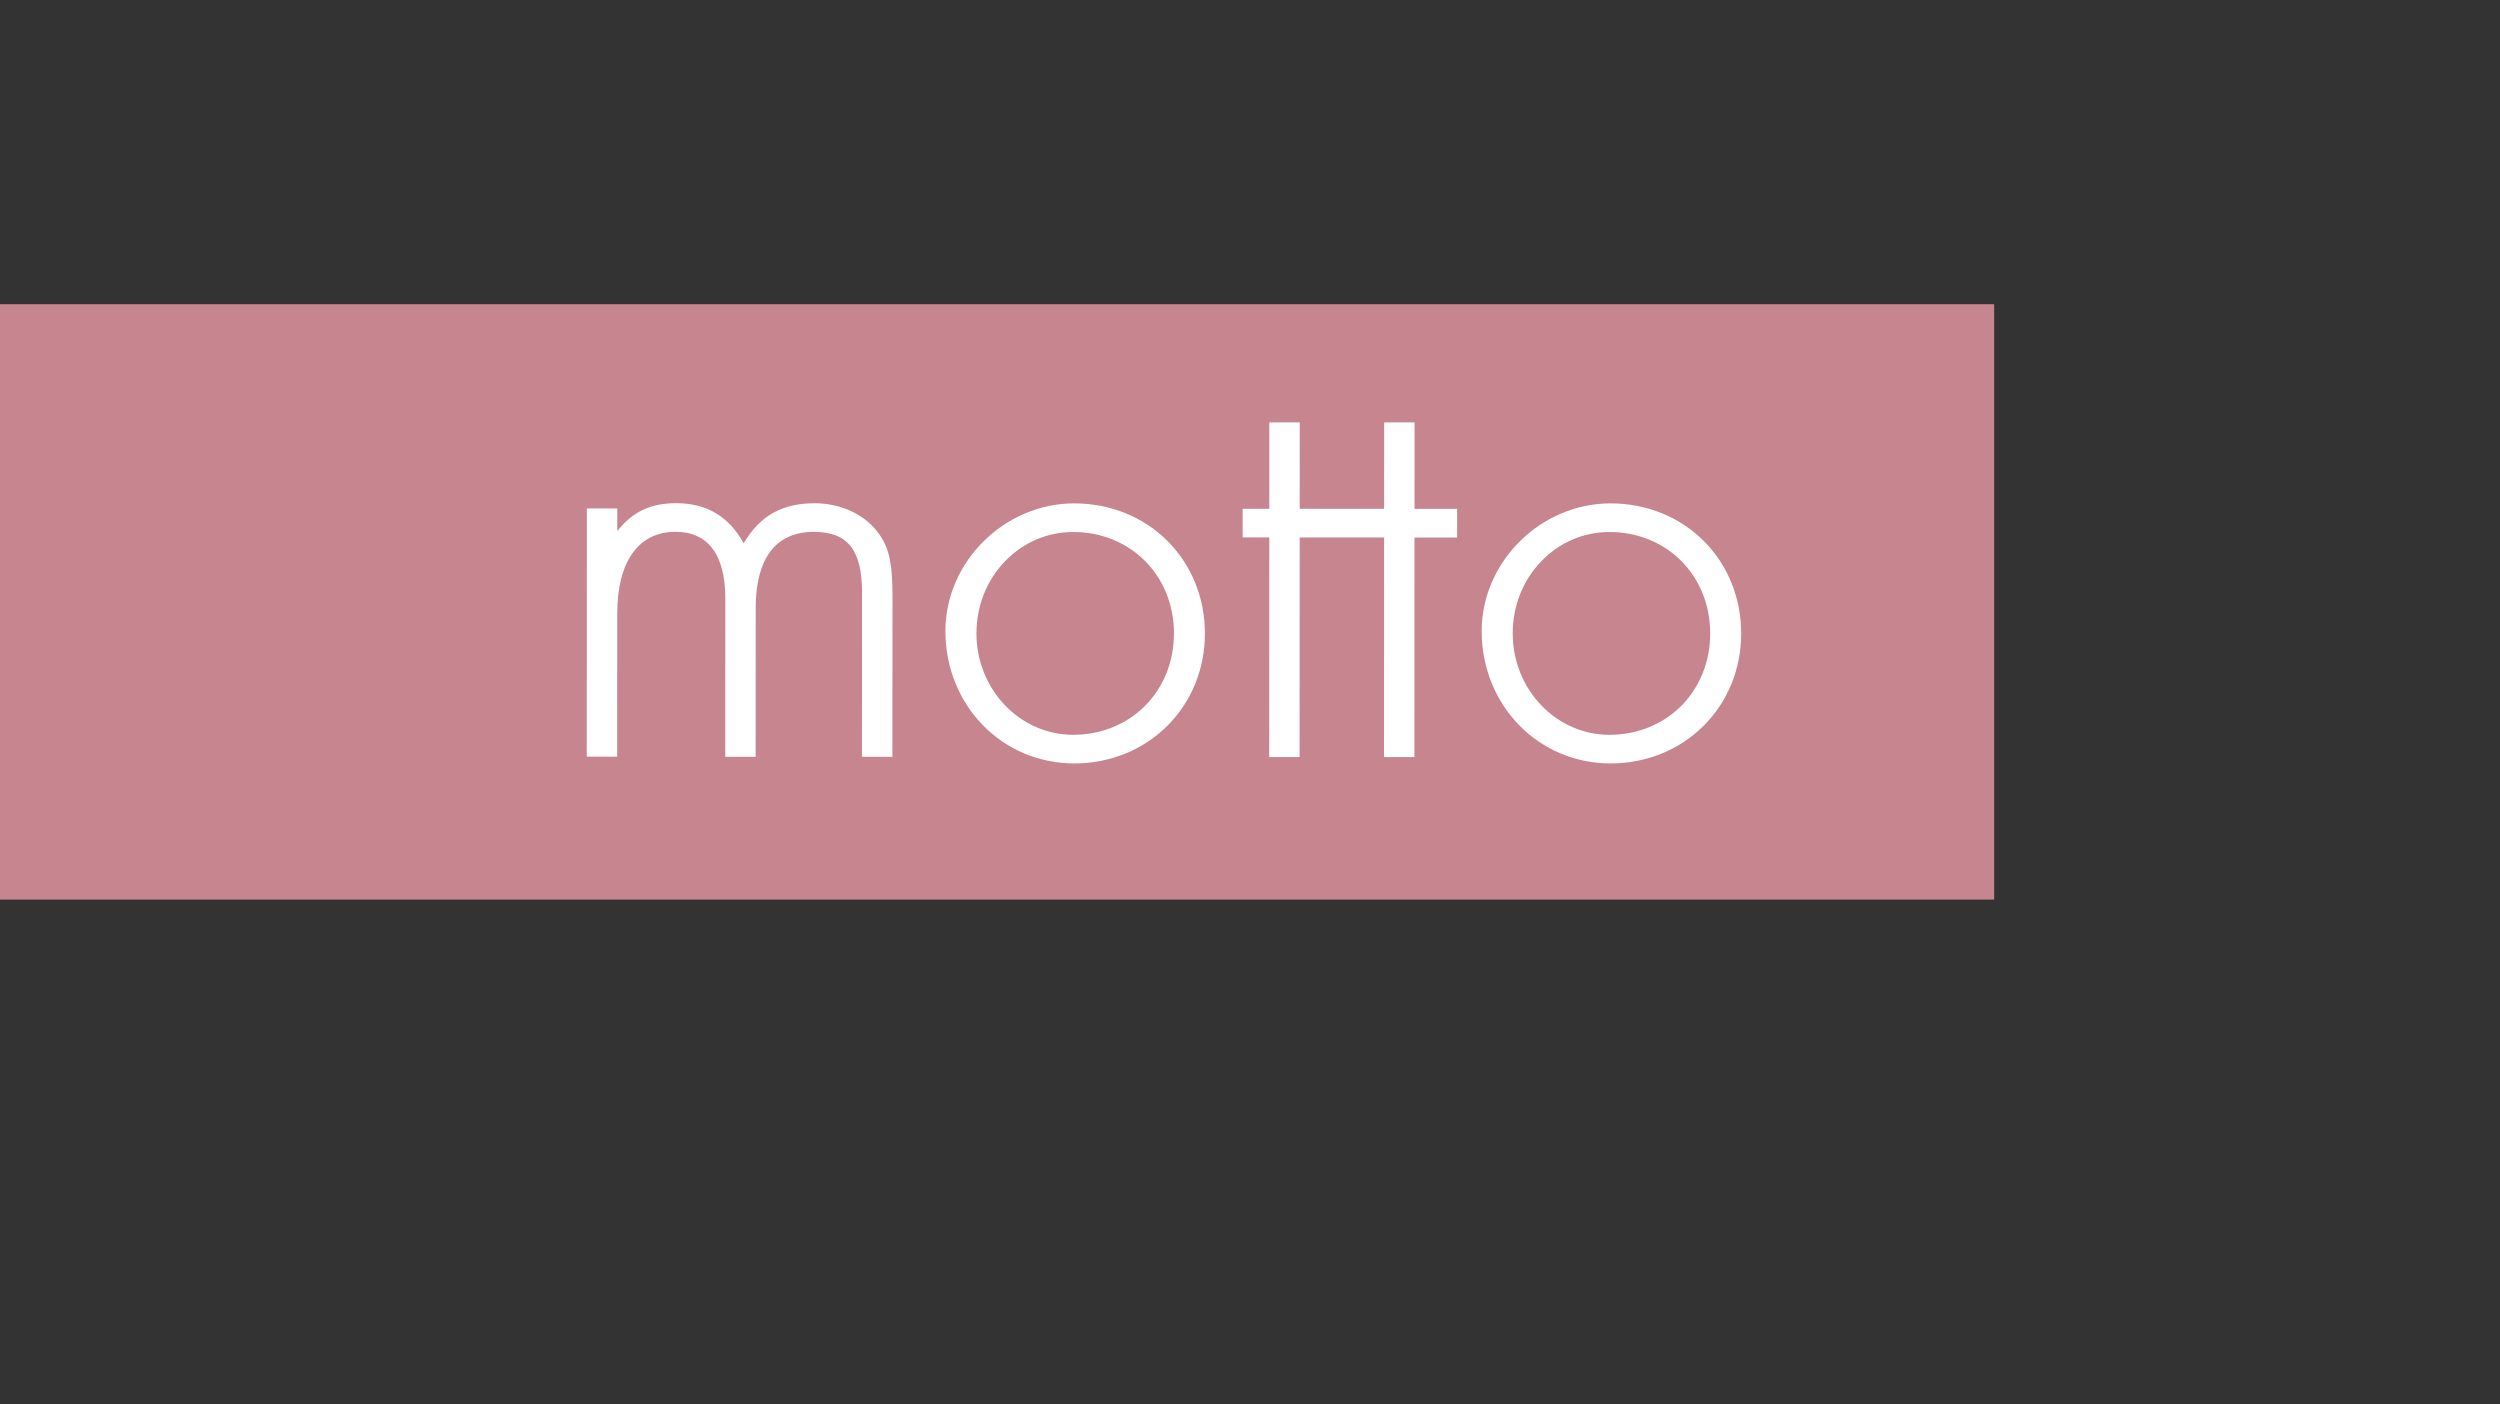
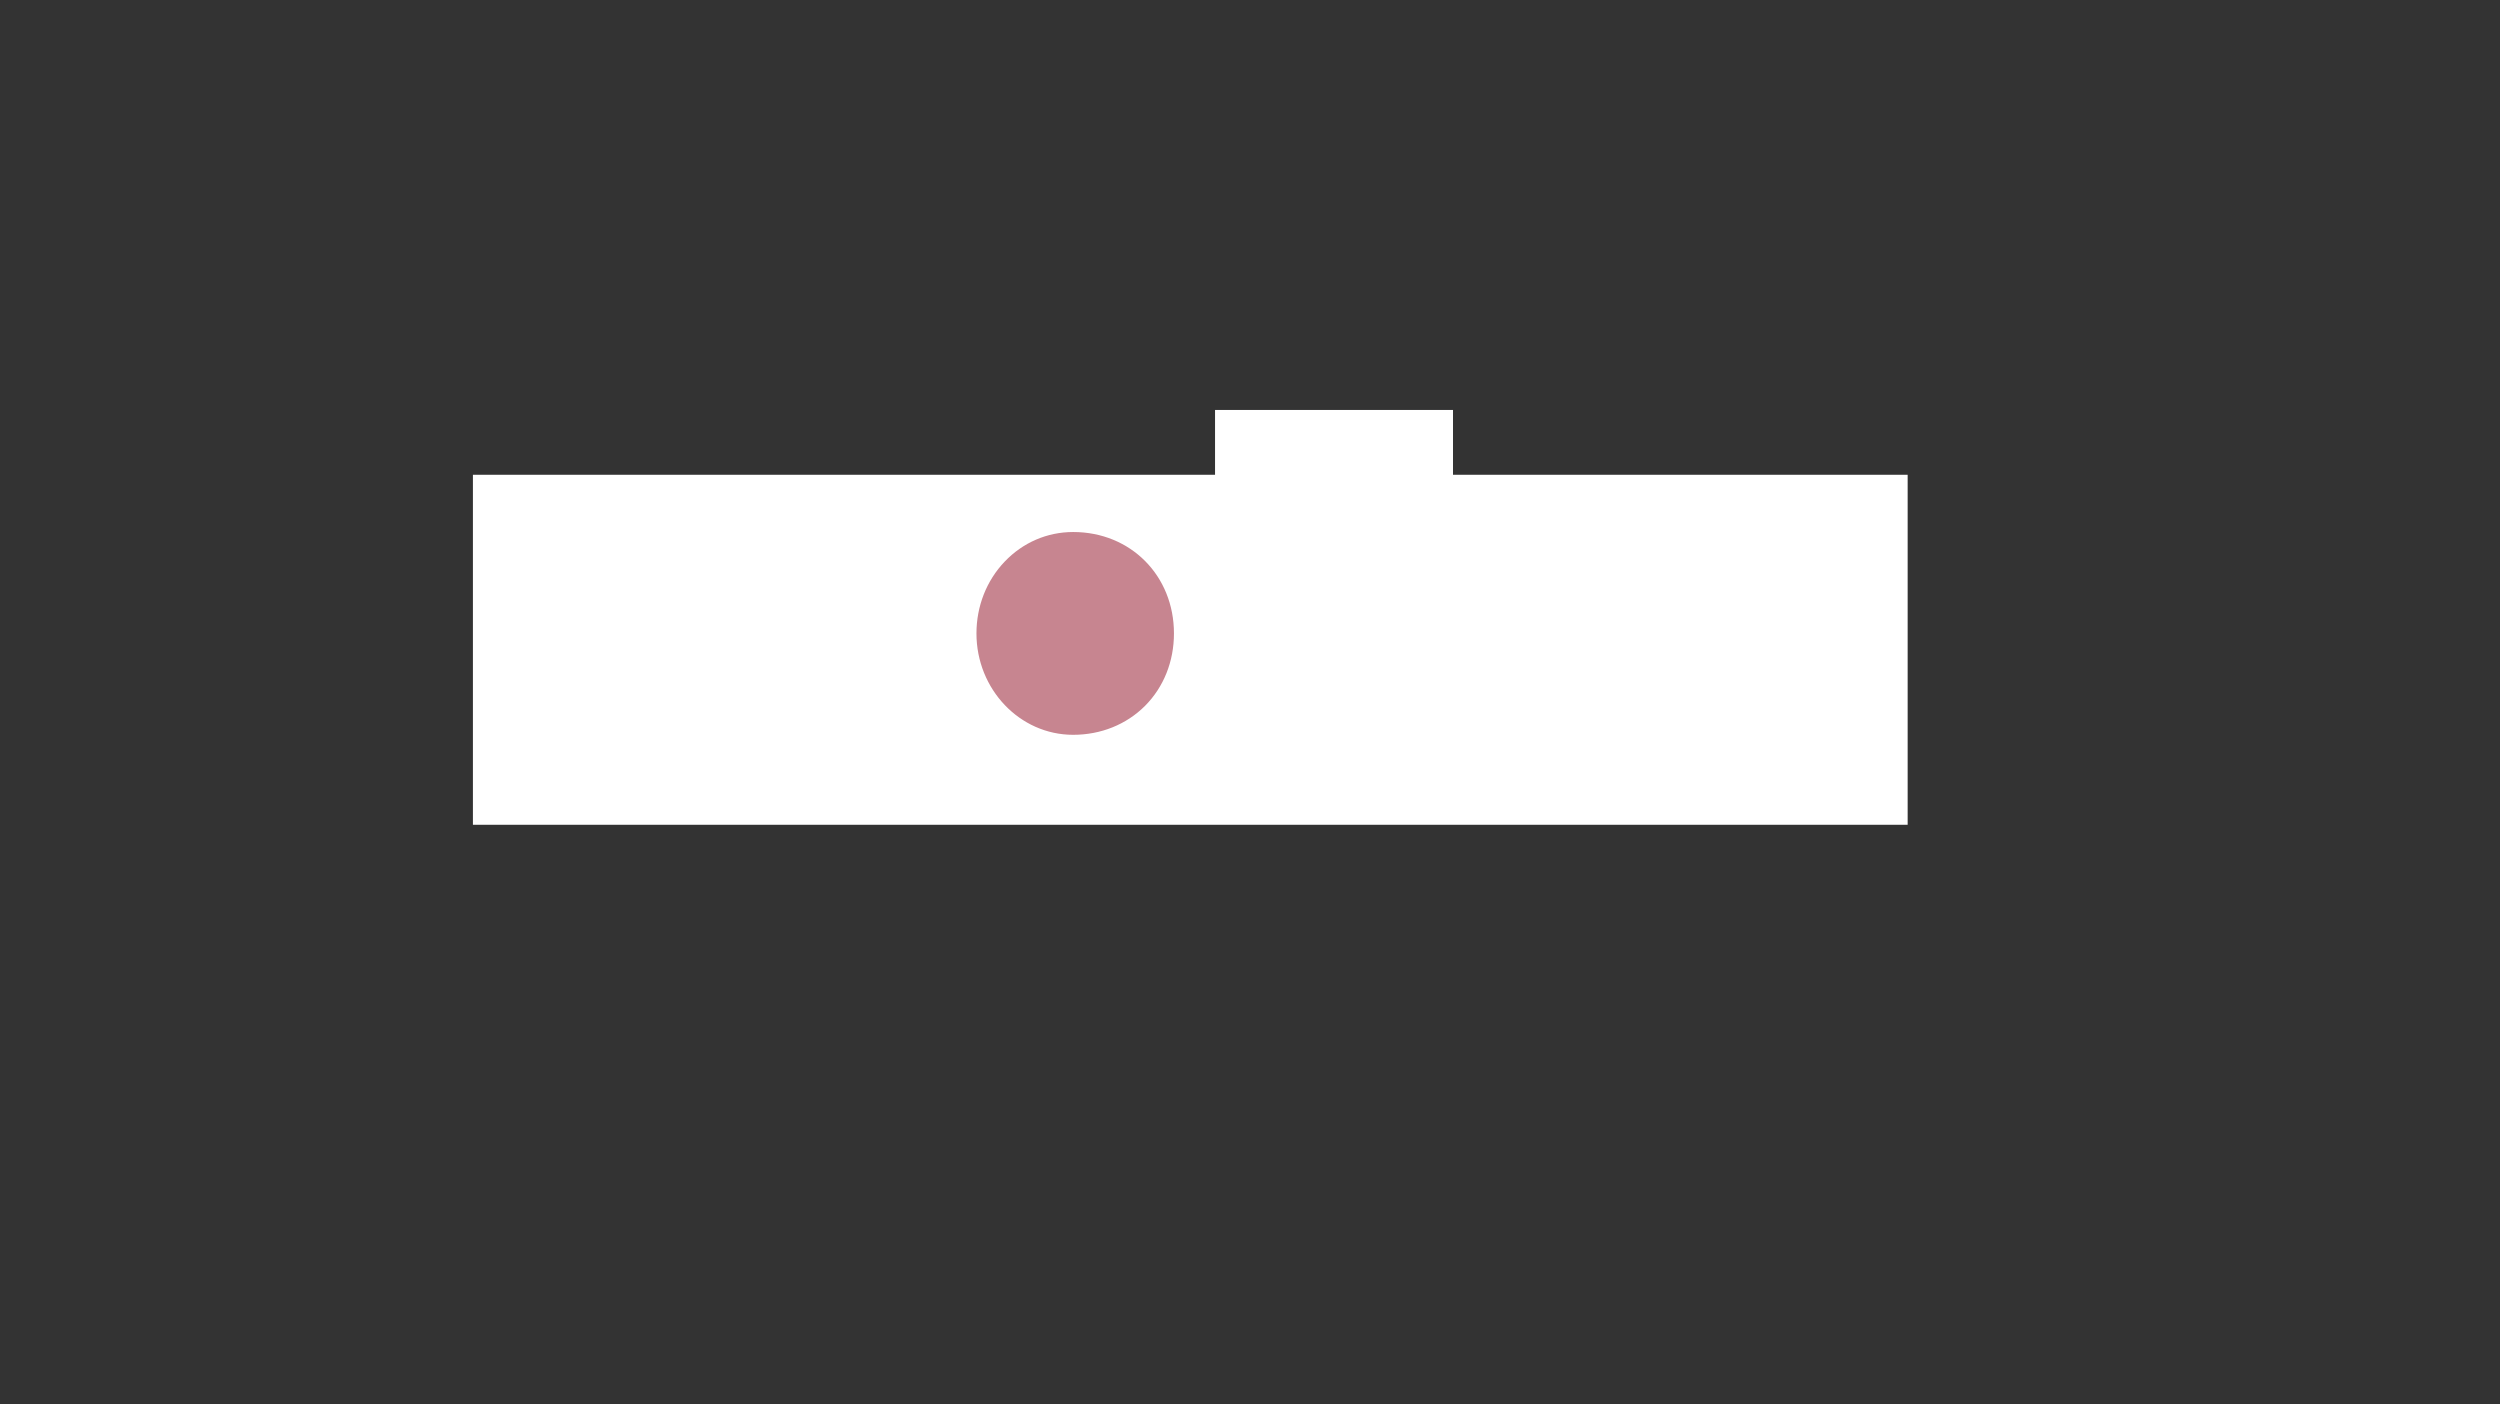
<svg xmlns="http://www.w3.org/2000/svg" id="Vrstva_1" data-name="Vrstva 1" viewBox="0 0 1200 674">
  <rect x="0" y="0" width="1200" height="674" fill="#333333" stroke="none" />
  <defs>
    <style>
      .cls-1 {
        fill: #fff;
      }

      .cls-2 {
        fill: #c78590;
      }
    </style>
  </defs>
  <rect class="cls-1" x="583.22" y="196.78" width="114.22" height="43.56" />
  <rect class="cls-1" x="227" y="227.89" width="688.67" height="168" />
  <rect class="cls-1" x="311.19" y="230.6" width="479.25" height="156.72" />
  <g>
-     <path class="cls-2" d="M772.53,255.37h-.03c-12.45,0-24.11,5.04-32.84,14.19-8.74,9.16-13.55,21.4-13.56,34.46-.01,26.83,20.79,48.68,46.38,48.69h.02c13.31,0,25.56-4.94,34.5-13.89,8.95-8.98,13.89-21.32,13.89-34.76.01-27.75-20.78-48.68-48.36-48.69Z" />
-     <path class="cls-2" d="M-2.83,146v285.8h960.04V146H-2.83ZM428.33,363.28h-14.59s.04-78.9.04-78.9c0-20.38-6.9-29.07-23.09-29.08h-.01c-23.07,0-27.93,19.81-27.94,36.44l-.03,71.51h-14.59s.03-76.06.03-76.06c0-14.56-4.14-31.91-23.94-31.92h0c-17.74,0-27.93,14.31-27.94,39.28l-.03,68.66h-14.6s.06-119.15.06-119.15h14.59v10.92c7.13-9.26,16.01-13.45,28.18-13.45h.04c14.7,0,25.33,6.3,32.44,19.24,7.88-13.25,18.49-19.21,34.03-19.21h.01c12.17,0,23.38,5.02,29.96,13.42,5.63,7.12,7.44,14.61,7.44,30.83l-.04,77.47ZM560.21,348.49c-11.67,11.58-27.49,17.96-44.55,17.96h-.03c-34.68-.02-61.84-27.95-61.83-63.58.01-33.2,28.34-61.25,61.86-61.25h.02c17.18.01,33.05,6.4,44.67,18.01,11.62,11.58,18.01,27.37,18,44.44,0,17.04-6.45,32.83-18.14,44.43ZM699.41,258h-20.46s-.04,105.4-.04,105.4h-14.59s.05-105.41.05-105.41h-12.79s-27.73-.02-27.73-.02l-.05,105.41h-14.59s.05-105.42.05-105.42h-12.79v-13.74s12.79,0,12.79,0v-41.48s14.61,0,14.61,0l-.02,41.48,29.57.02h10.95l.02-41.48h14.59s-.02,41.49-.02,41.49h20.46s0,13.75,0,13.75ZM817.62,348.49c-11.67,11.58-27.49,17.96-44.55,17.96h-.03c-34.68-.02-61.84-27.95-61.83-63.58.01-33.2,28.34-61.25,61.86-61.25h.02c17.18.01,33.05,6.4,44.67,18.01,11.62,11.58,18.01,27.37,18,44.44,0,17.04-6.45,32.83-18.14,44.43Z" />
    <path class="cls-2" d="M515.12,255.37h-.02c-12.45,0-24.11,5.04-32.84,14.19-8.74,9.16-13.55,21.4-13.56,34.46-.01,26.83,20.79,48.68,46.38,48.69h.03c13.31,0,25.56-4.94,34.5-13.89,8.95-8.98,13.89-21.32,13.89-34.76.01-27.75-20.78-48.68-48.36-48.69Z" />
  </g>
</svg>